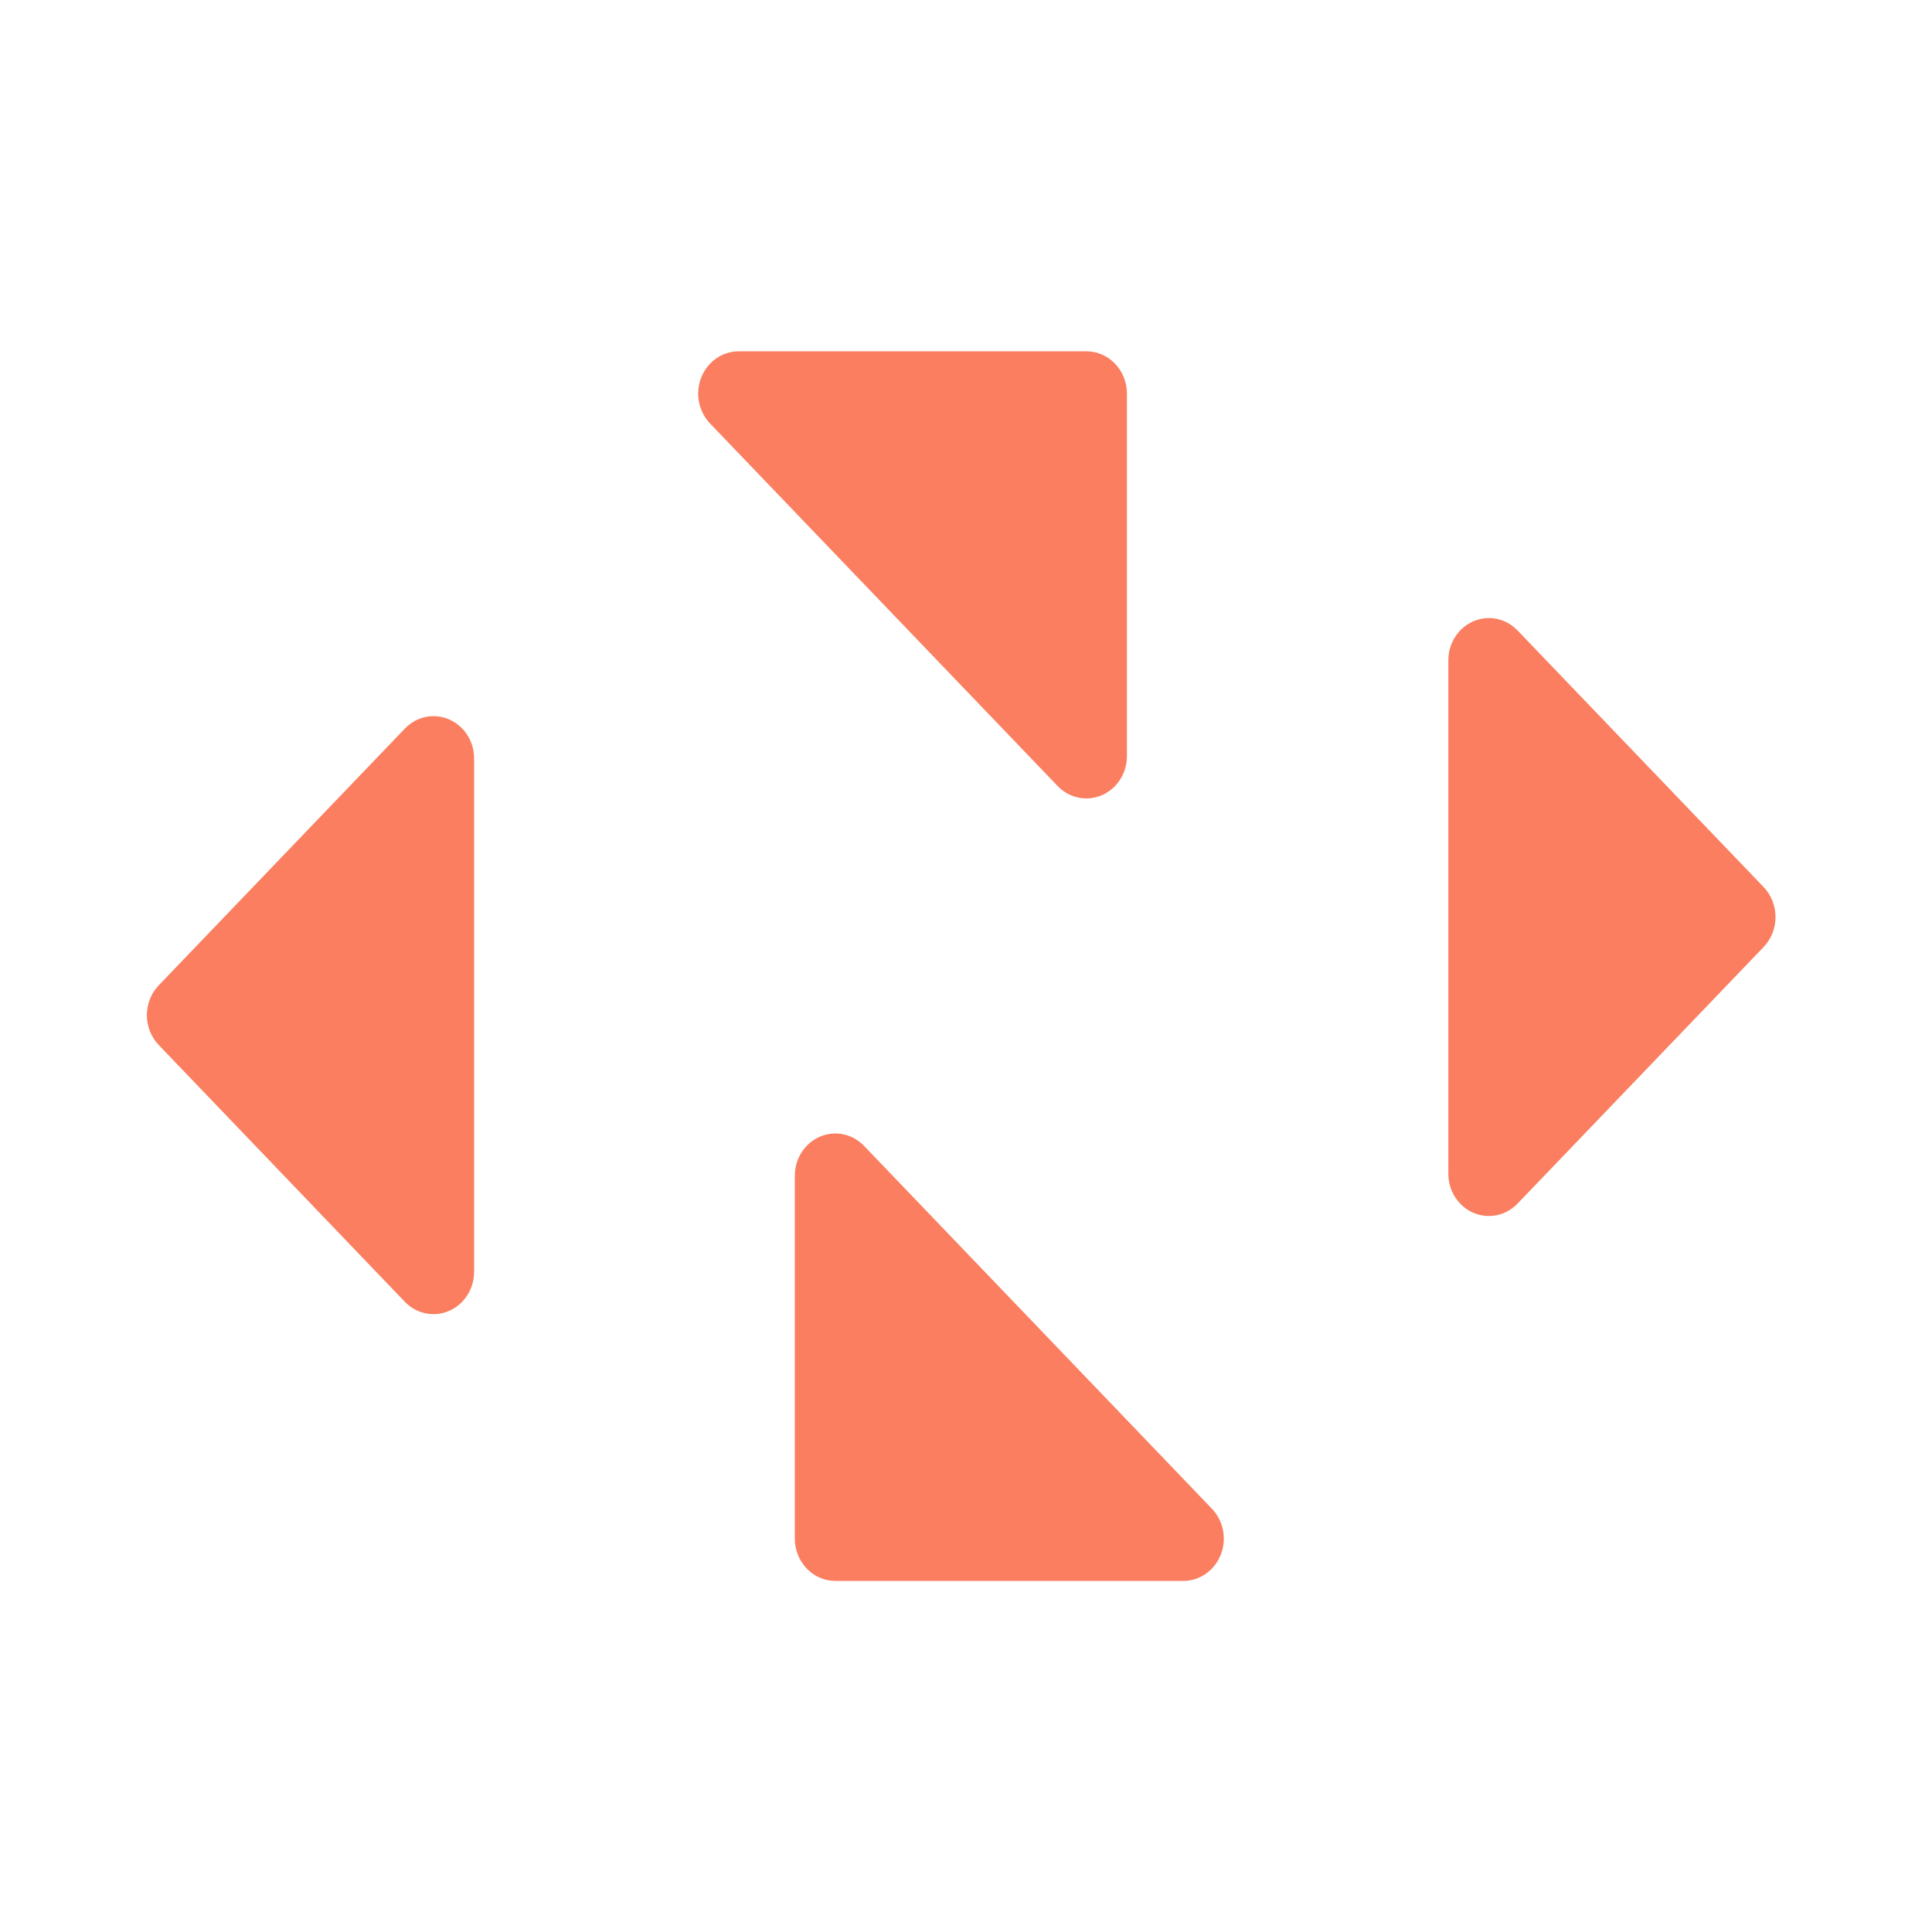
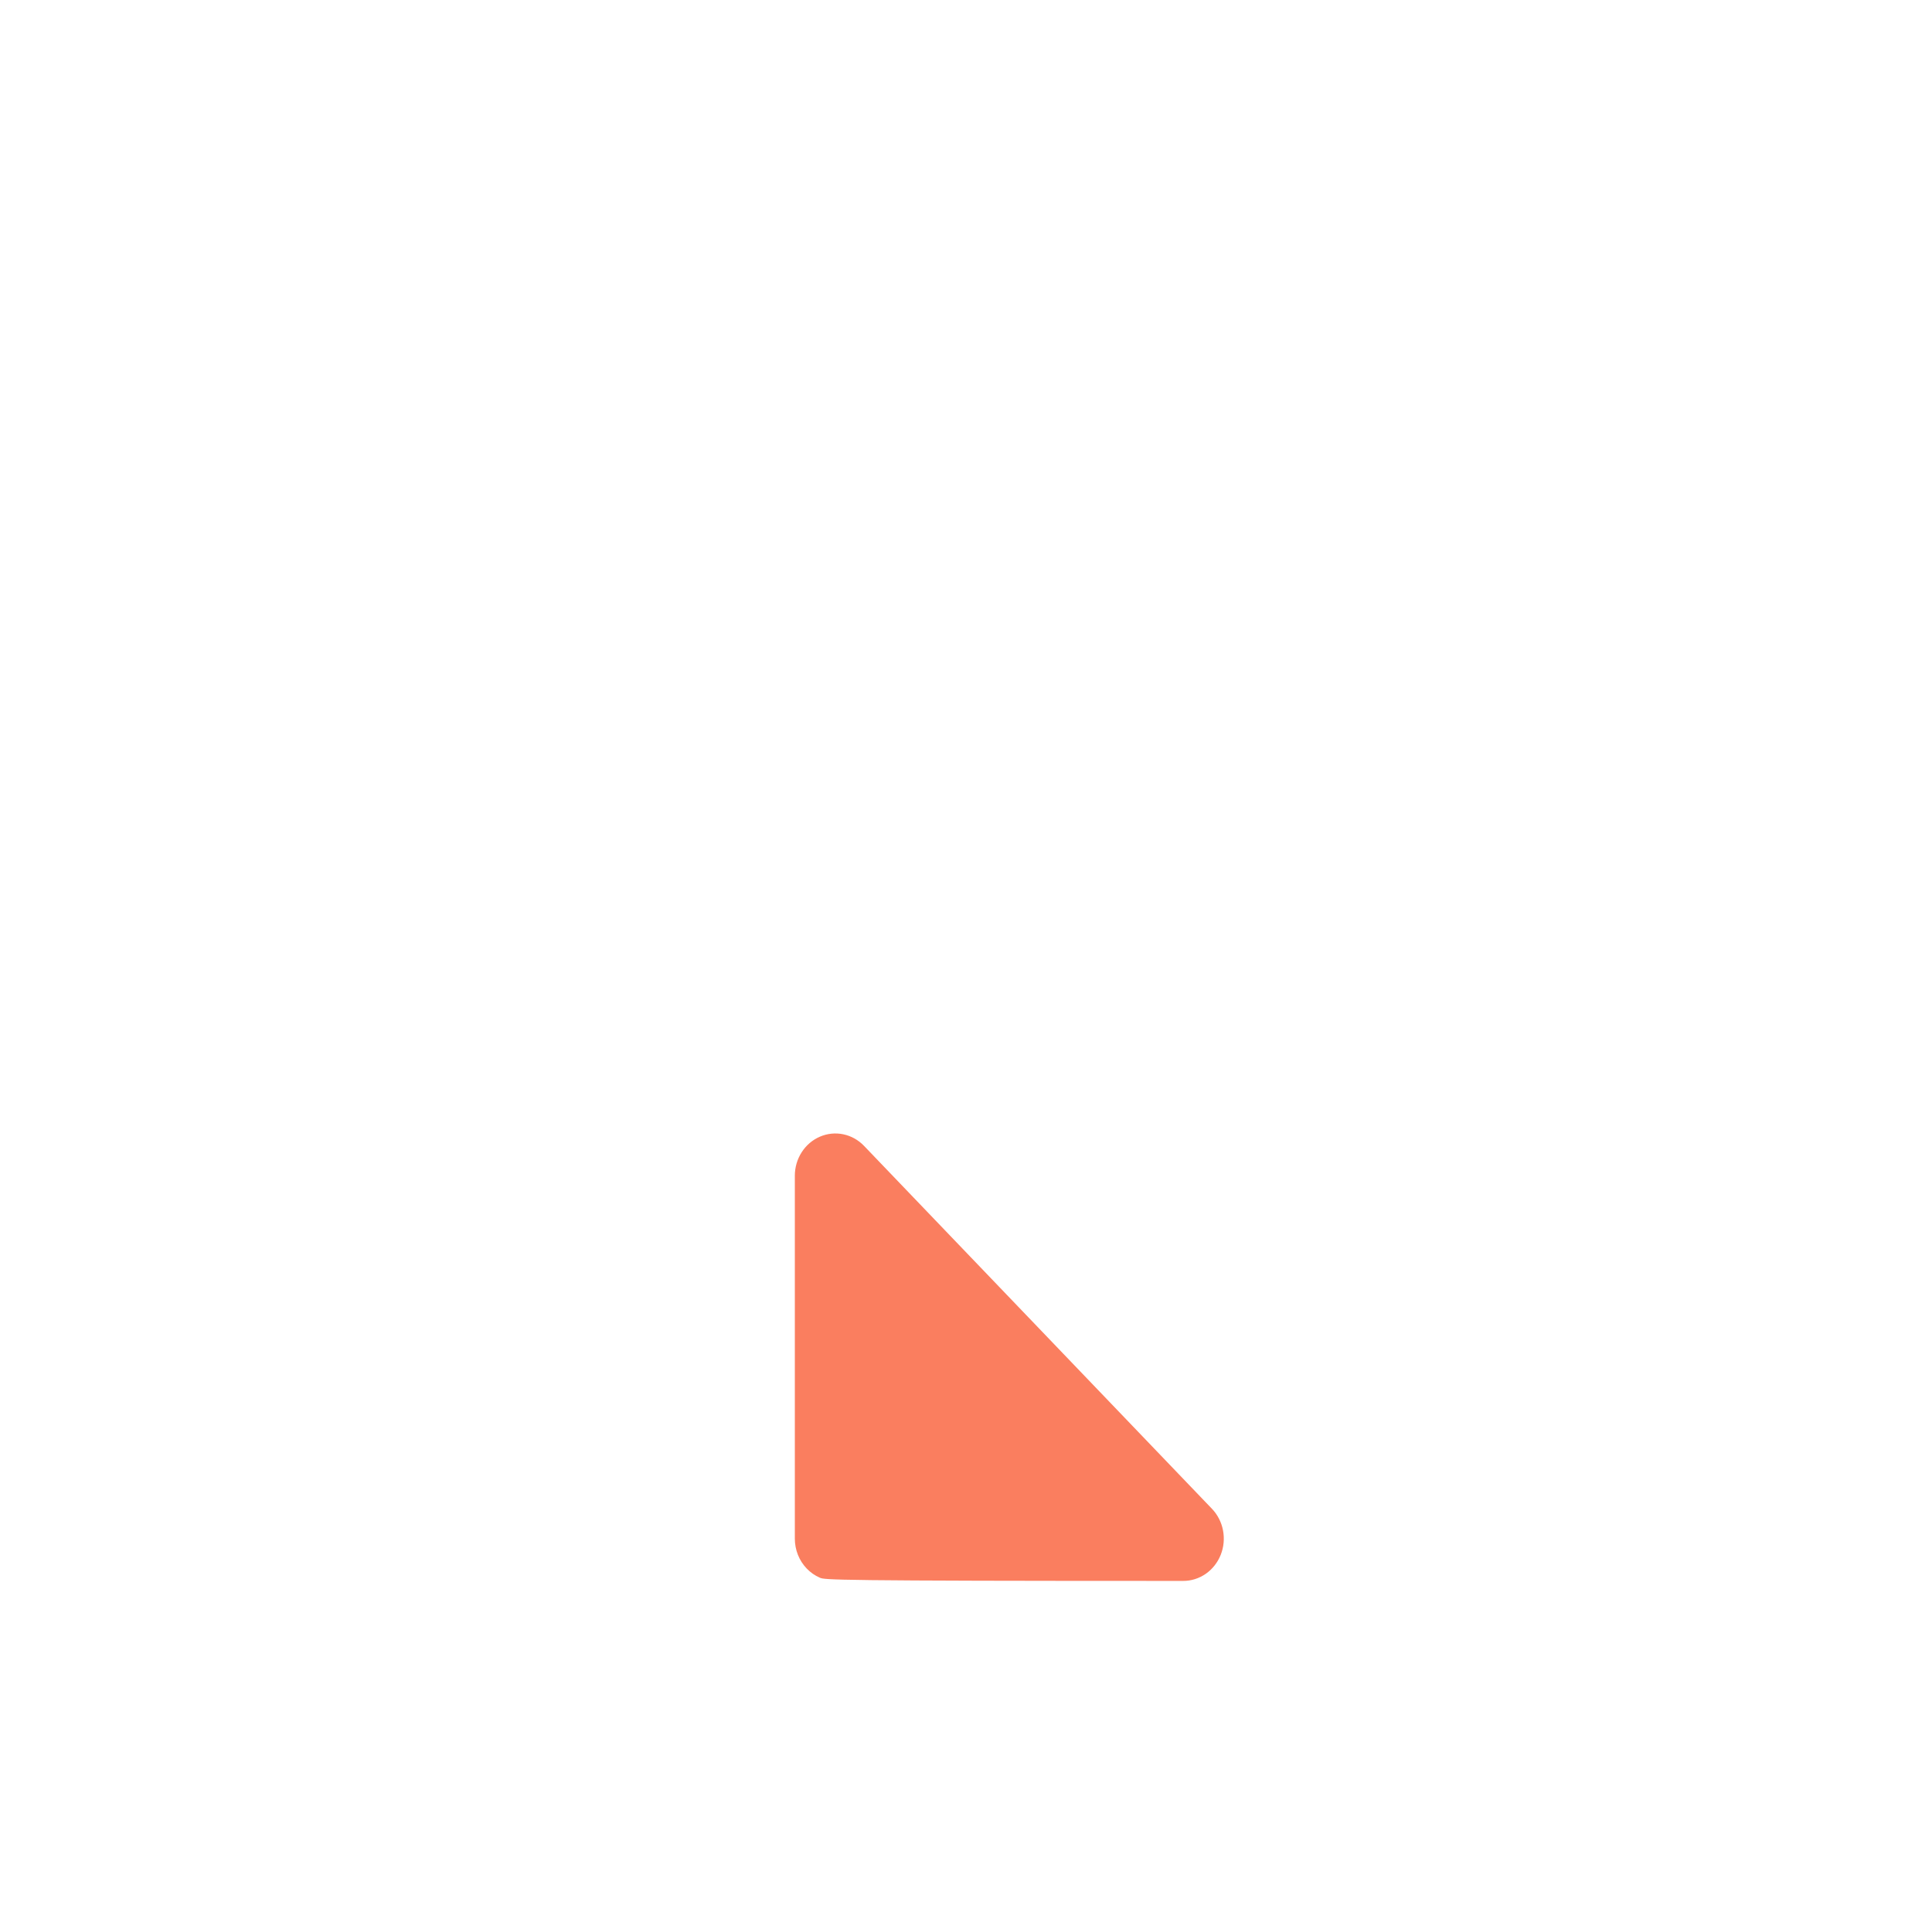
<svg xmlns="http://www.w3.org/2000/svg" width="121" height="120" viewBox="0 0 121 120" fill="none">
-   <path d="M74.108 99H52.323C51.989 99.001 51.658 98.933 51.35 98.8C51.041 98.667 50.761 98.472 50.525 98.226C50.289 97.98 50.101 97.688 49.973 97.367C49.846 97.045 49.78 96.701 49.78 96.353V73.633C49.779 73.108 49.927 72.595 50.207 72.159C50.486 71.722 50.883 71.382 51.348 71.182C51.812 70.981 52.324 70.929 52.817 71.032C53.31 71.135 53.763 71.389 54.118 71.761L75.902 94.481C76.257 94.851 76.499 95.323 76.597 95.836C76.695 96.35 76.645 96.882 76.453 97.366C76.26 97.849 75.935 98.263 75.518 98.554C75.1 98.845 74.61 99 74.108 99Z" fill="#FA7E5F" />
-   <path d="M25.355 81.521L9.945 65.444C9.708 65.198 9.521 64.906 9.393 64.585C9.265 64.264 9.199 63.92 9.199 63.572C9.199 63.224 9.265 62.88 9.393 62.558C9.521 62.237 9.708 61.945 9.945 61.7L25.355 45.628C25.71 45.256 26.162 45.002 26.655 44.899C27.149 44.796 27.66 44.848 28.125 45.049C28.59 45.249 28.987 45.589 29.266 46.026C29.545 46.462 29.694 46.975 29.693 47.5V79.649C29.692 80.172 29.542 80.684 29.262 81.118C28.983 81.553 28.586 81.892 28.122 82.092C27.658 82.292 27.148 82.345 26.655 82.243C26.163 82.142 25.71 81.89 25.355 81.521V81.521Z" fill="#FA7E5F" />
-   <path d="M95.042 39.48L110.457 55.552C110.932 56.05 111.199 56.724 111.199 57.427C111.199 58.129 110.932 58.803 110.457 59.301L95.042 75.373C94.687 75.743 94.235 75.995 93.743 76.097C93.25 76.2 92.74 76.147 92.276 75.947C91.812 75.746 91.416 75.407 91.137 74.972C90.858 74.536 90.709 74.025 90.709 73.501V41.352C90.709 40.829 90.858 40.317 91.137 39.882C91.416 39.446 91.812 39.107 92.276 38.907C92.74 38.706 93.25 38.654 93.743 38.756C94.235 38.858 94.687 39.11 95.042 39.48Z" fill="#FA7E5F" />
-   <path d="M46.251 22H68.036C68.369 21.999 68.7 22.067 69.008 22.2C69.317 22.333 69.597 22.528 69.834 22.774C70.07 23.02 70.257 23.312 70.385 23.633C70.513 23.955 70.579 24.299 70.579 24.647V47.367C70.575 47.886 70.425 48.392 70.148 48.823C69.871 49.254 69.479 49.591 69.02 49.792C68.561 49.992 68.056 50.049 67.567 49.953C67.078 49.858 66.627 49.614 66.269 49.254L44.484 26.534C44.126 26.166 43.881 25.696 43.779 25.183C43.677 24.67 43.724 24.136 43.913 23.651C44.103 23.165 44.426 22.749 44.842 22.455C45.258 22.161 45.748 22.003 46.251 22V22Z" fill="#FA7E5F" />
+   <path d="M74.108 99C51.989 99.001 51.658 98.933 51.35 98.8C51.041 98.667 50.761 98.472 50.525 98.226C50.289 97.98 50.101 97.688 49.973 97.367C49.846 97.045 49.78 96.701 49.78 96.353V73.633C49.779 73.108 49.927 72.595 50.207 72.159C50.486 71.722 50.883 71.382 51.348 71.182C51.812 70.981 52.324 70.929 52.817 71.032C53.31 71.135 53.763 71.389 54.118 71.761L75.902 94.481C76.257 94.851 76.499 95.323 76.597 95.836C76.695 96.35 76.645 96.882 76.453 97.366C76.26 97.849 75.935 98.263 75.518 98.554C75.1 98.845 74.61 99 74.108 99Z" fill="#FA7E5F" />
</svg>